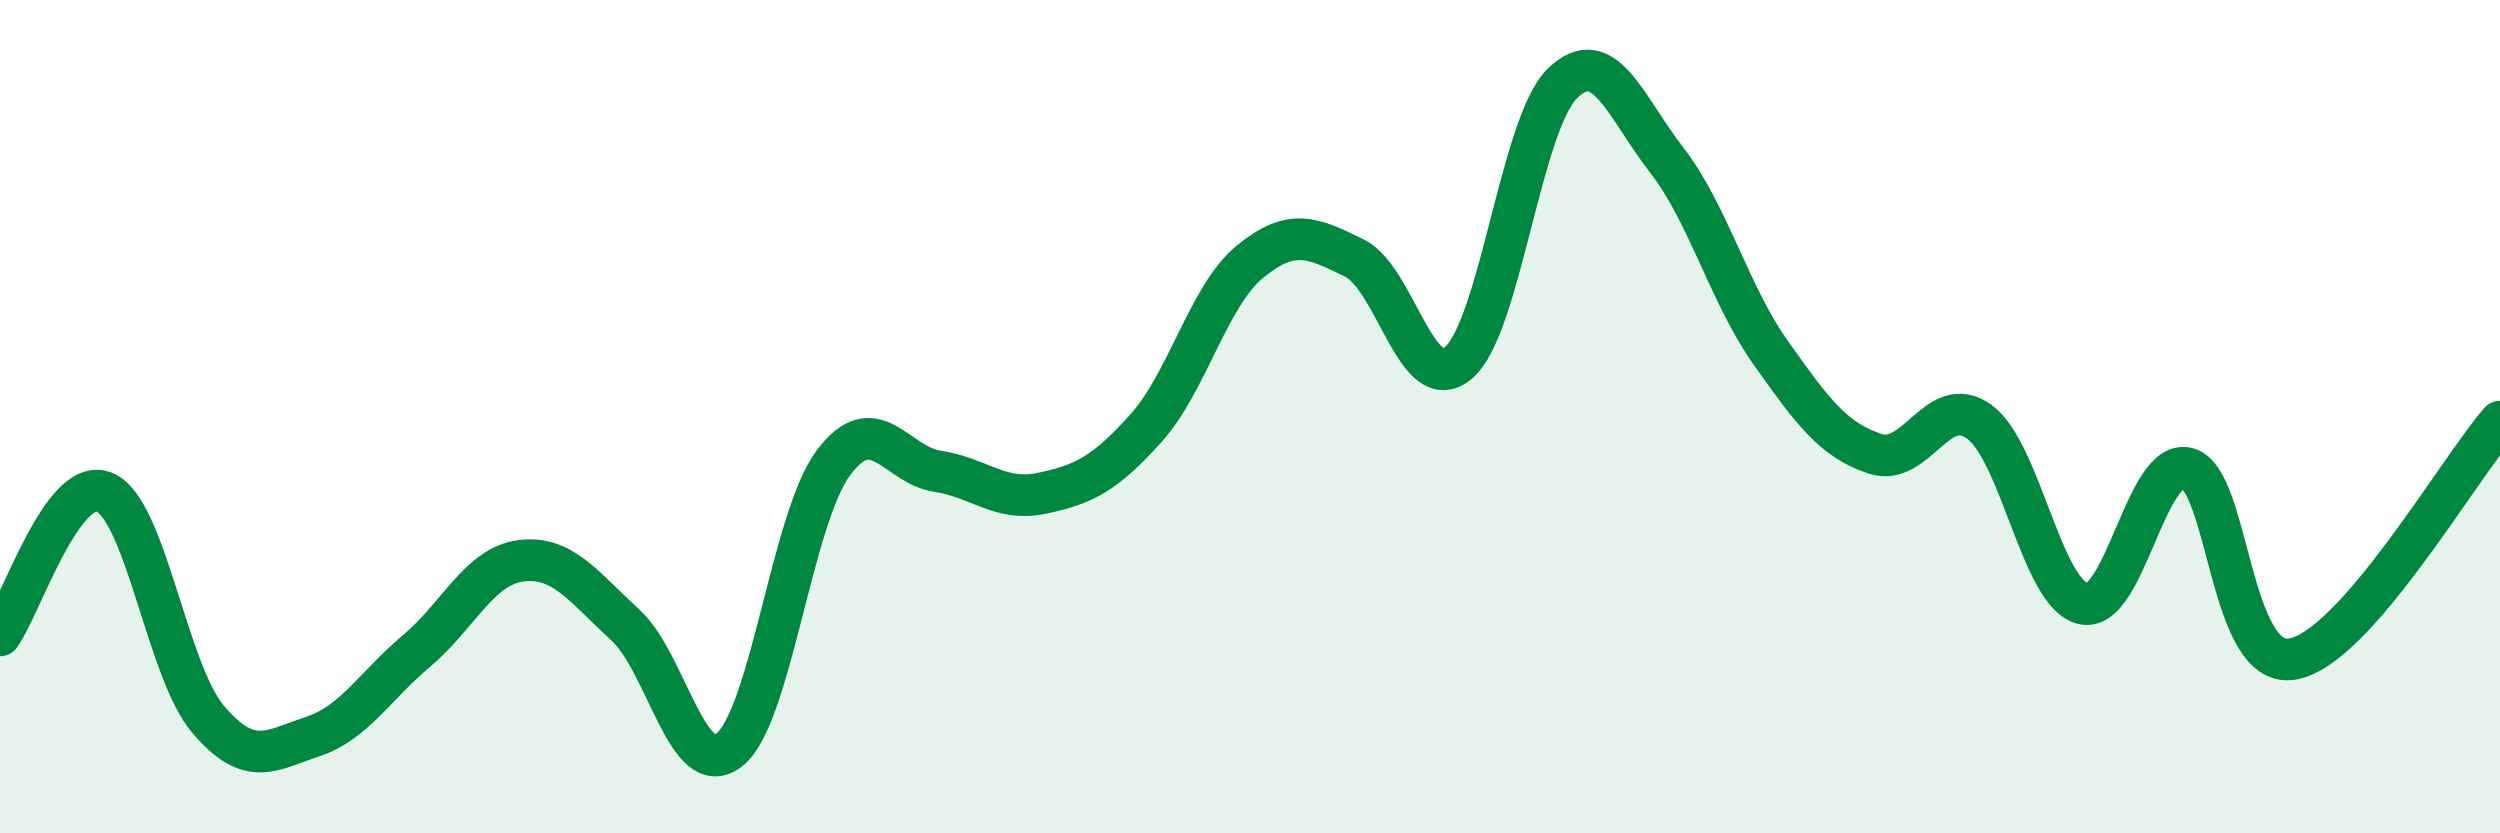
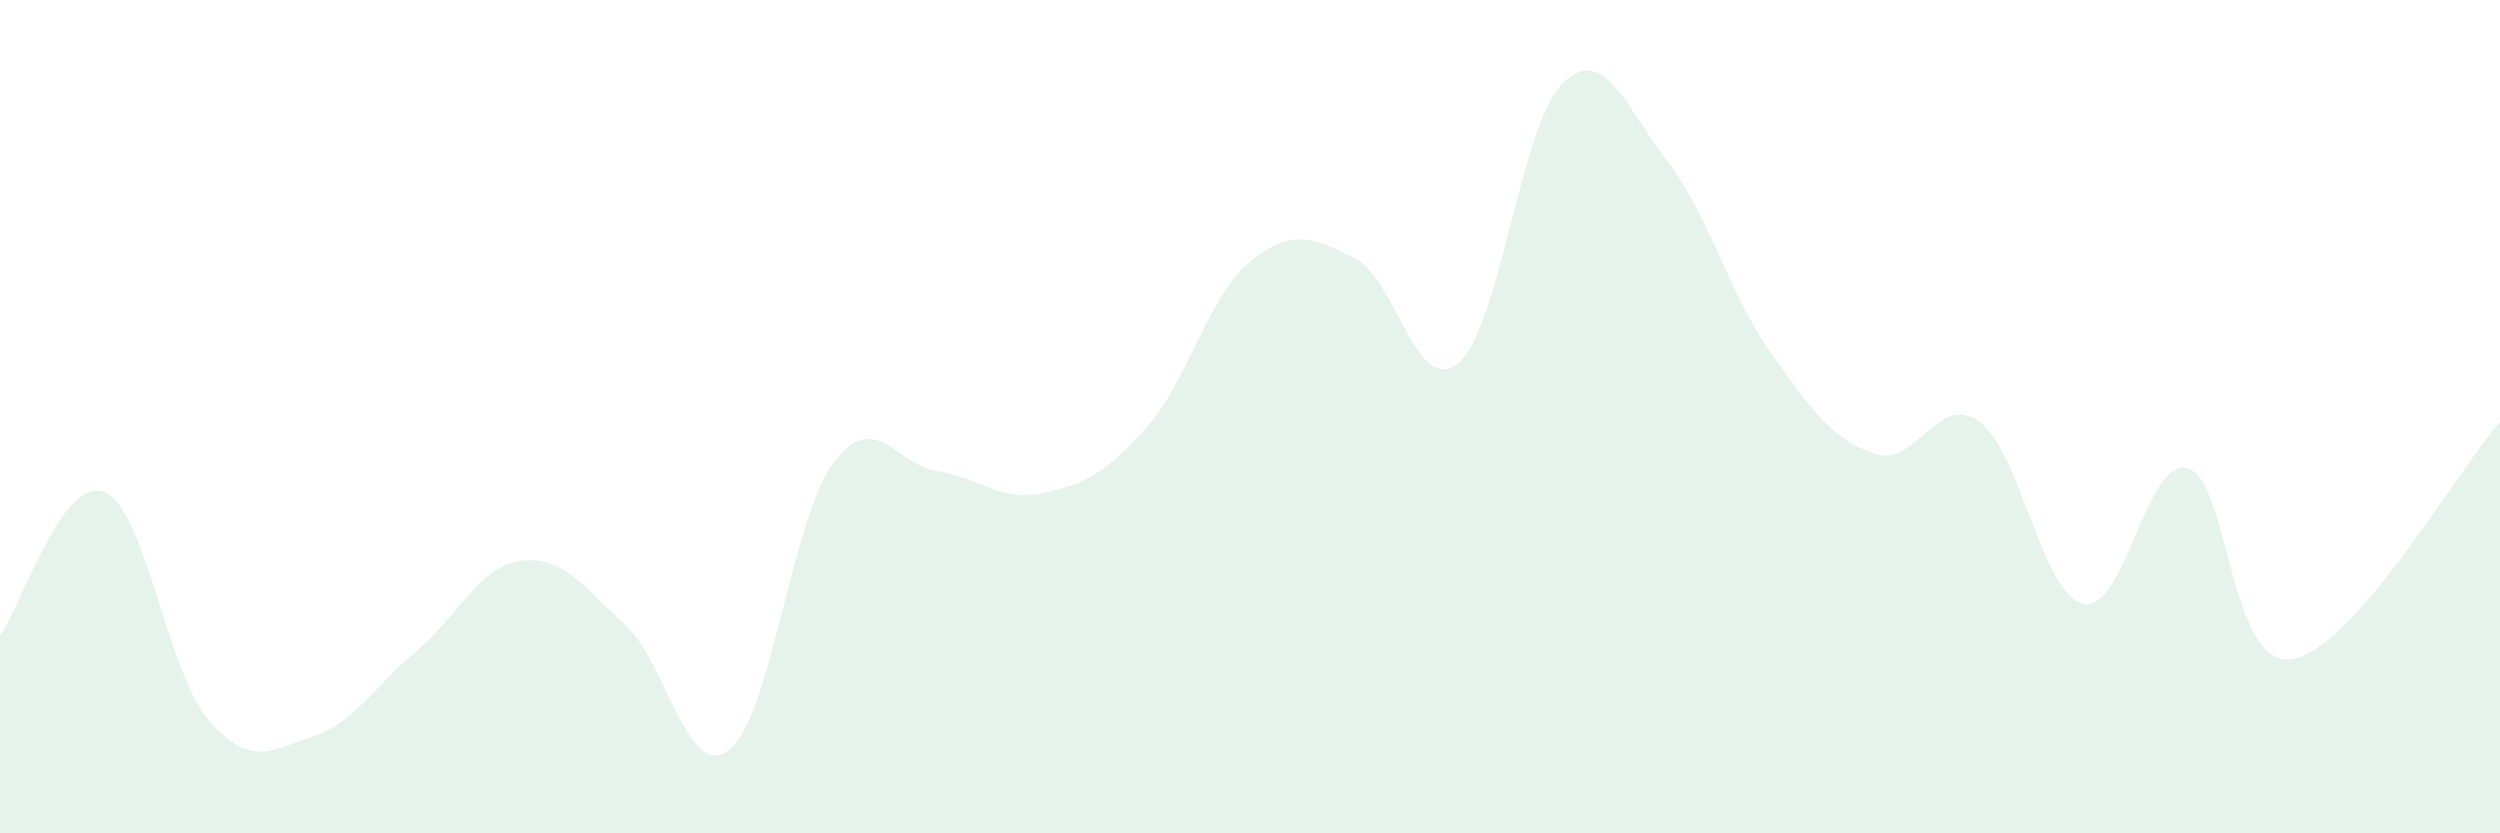
<svg xmlns="http://www.w3.org/2000/svg" width="60" height="20" viewBox="0 0 60 20">
  <path d="M 0,15.25 C 0.5,14.56 1.5,11.41 2.5,11.81 C 3.5,12.21 4,16.1 5,17.27 C 6,18.44 6.5,18.01 7.5,17.68 C 8.5,17.35 9,16.46 10,15.62 C 11,14.78 11.5,13.59 12.5,13.46 C 13.5,13.33 14,14.08 15,14.99 C 16,15.9 16.5,18.78 17.5,18 C 18.5,17.22 19,12.45 20,11.11 C 21,9.77 21.5,11.16 22.5,11.31 C 23.5,11.46 24,12.05 25,11.84 C 26,11.63 26.5,11.39 27.5,10.28 C 28.5,9.17 29,7.1 30,6.28 C 31,5.46 31.5,5.7 32.5,6.19 C 33.5,6.68 34,9.55 35,8.71 C 36,7.87 36.5,2.97 37.5,2 C 38.5,1.03 39,2.55 40,3.84 C 41,5.13 41.5,7.06 42.5,8.47 C 43.5,9.88 44,10.56 45,10.89 C 46,11.22 46.5,9.4 47.5,10.12 C 48.5,10.84 49,14.27 50,14.49 C 51,14.71 51.5,10.97 52.5,11.24 C 53.5,11.51 53.5,16.04 55,15.82 C 56.5,15.6 59,11.26 60,10.12L60 20L0 20Z" fill="#008740" opacity="0.1" stroke-linecap="round" stroke-linejoin="round" />
-   <path d="M 0,15.25 C 0.5,14.56 1.5,11.41 2.5,11.81 C 3.5,12.21 4,16.1 5,17.27 C 6,18.44 6.5,18.01 7.5,17.68 C 8.5,17.35 9,16.46 10,15.62 C 11,14.78 11.5,13.59 12.5,13.46 C 13.5,13.33 14,14.08 15,14.99 C 16,15.9 16.5,18.78 17.5,18 C 18.5,17.22 19,12.45 20,11.11 C 21,9.77 21.5,11.16 22.5,11.31 C 23.5,11.46 24,12.05 25,11.84 C 26,11.63 26.5,11.39 27.5,10.28 C 28.5,9.17 29,7.1 30,6.28 C 31,5.46 31.5,5.7 32.5,6.19 C 33.5,6.68 34,9.55 35,8.71 C 36,7.87 36.5,2.97 37.5,2 C 38.5,1.03 39,2.55 40,3.84 C 41,5.13 41.5,7.06 42.5,8.47 C 43.5,9.88 44,10.56 45,10.89 C 46,11.22 46.5,9.4 47.5,10.12 C 48.5,10.84 49,14.27 50,14.49 C 51,14.71 51.5,10.97 52.5,11.24 C 53.5,11.51 53.5,16.04 55,15.82 C 56.5,15.6 59,11.26 60,10.12" stroke="#008740" stroke-width="1" fill="none" stroke-linecap="round" stroke-linejoin="round" />
</svg>